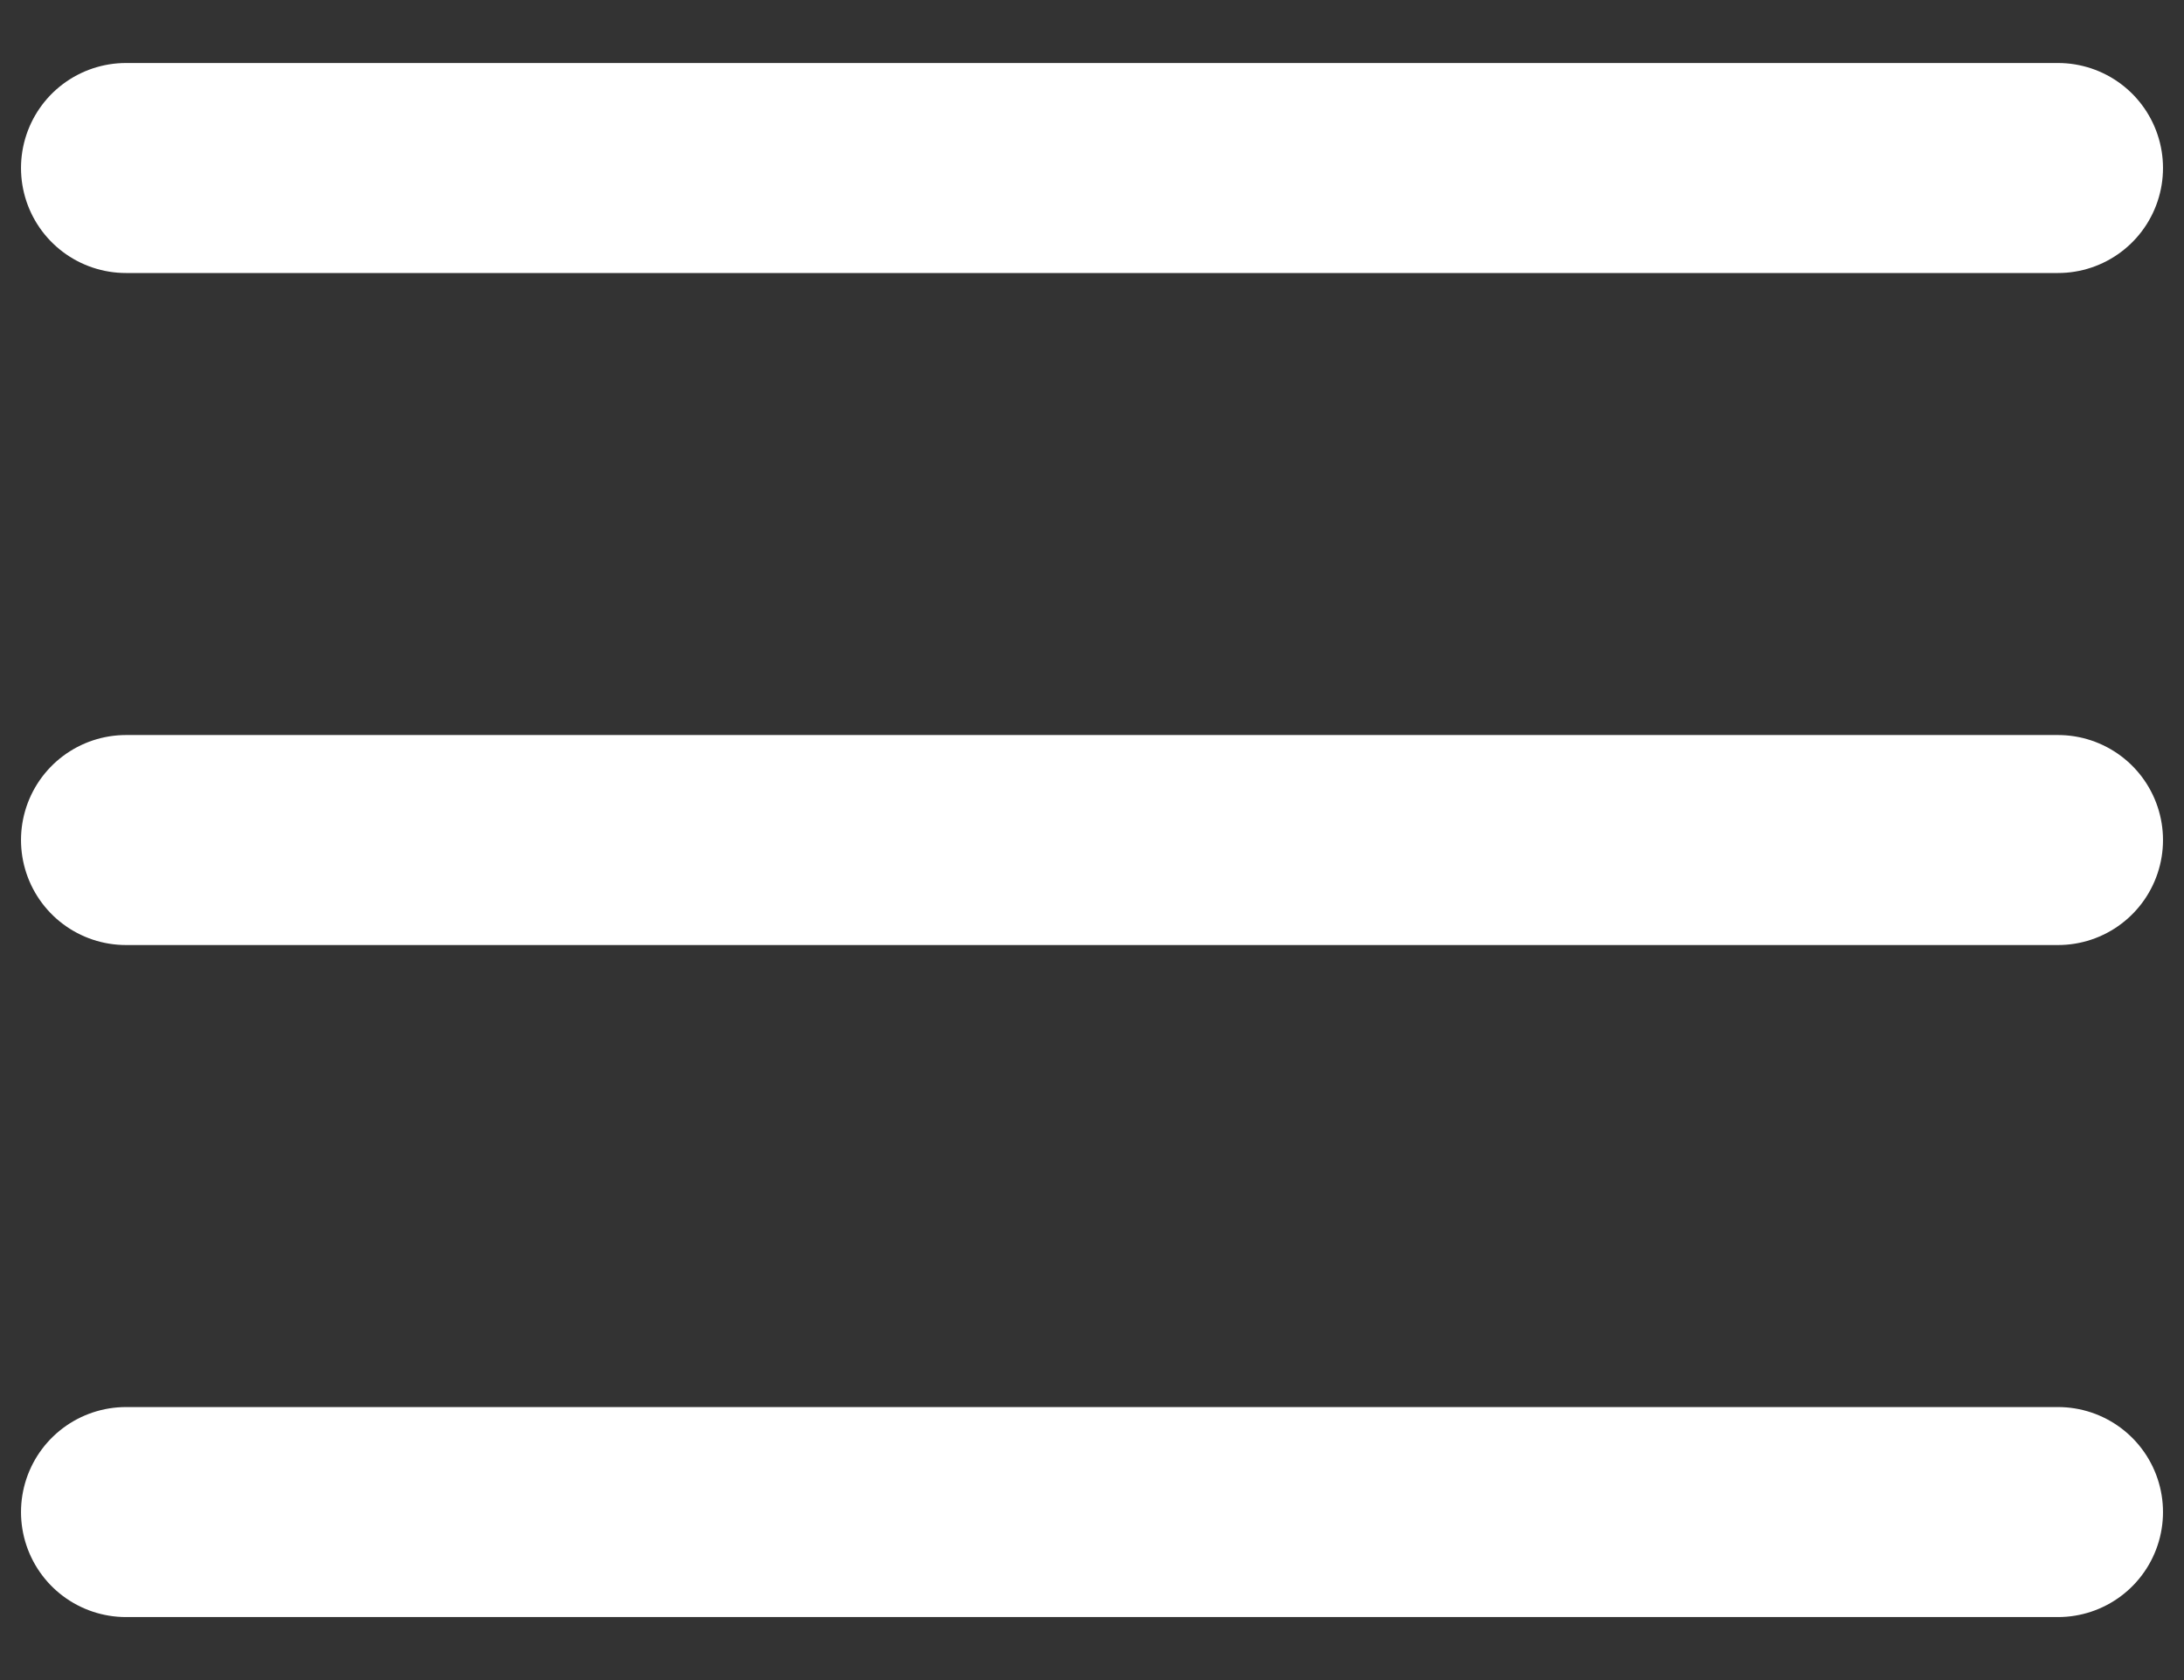
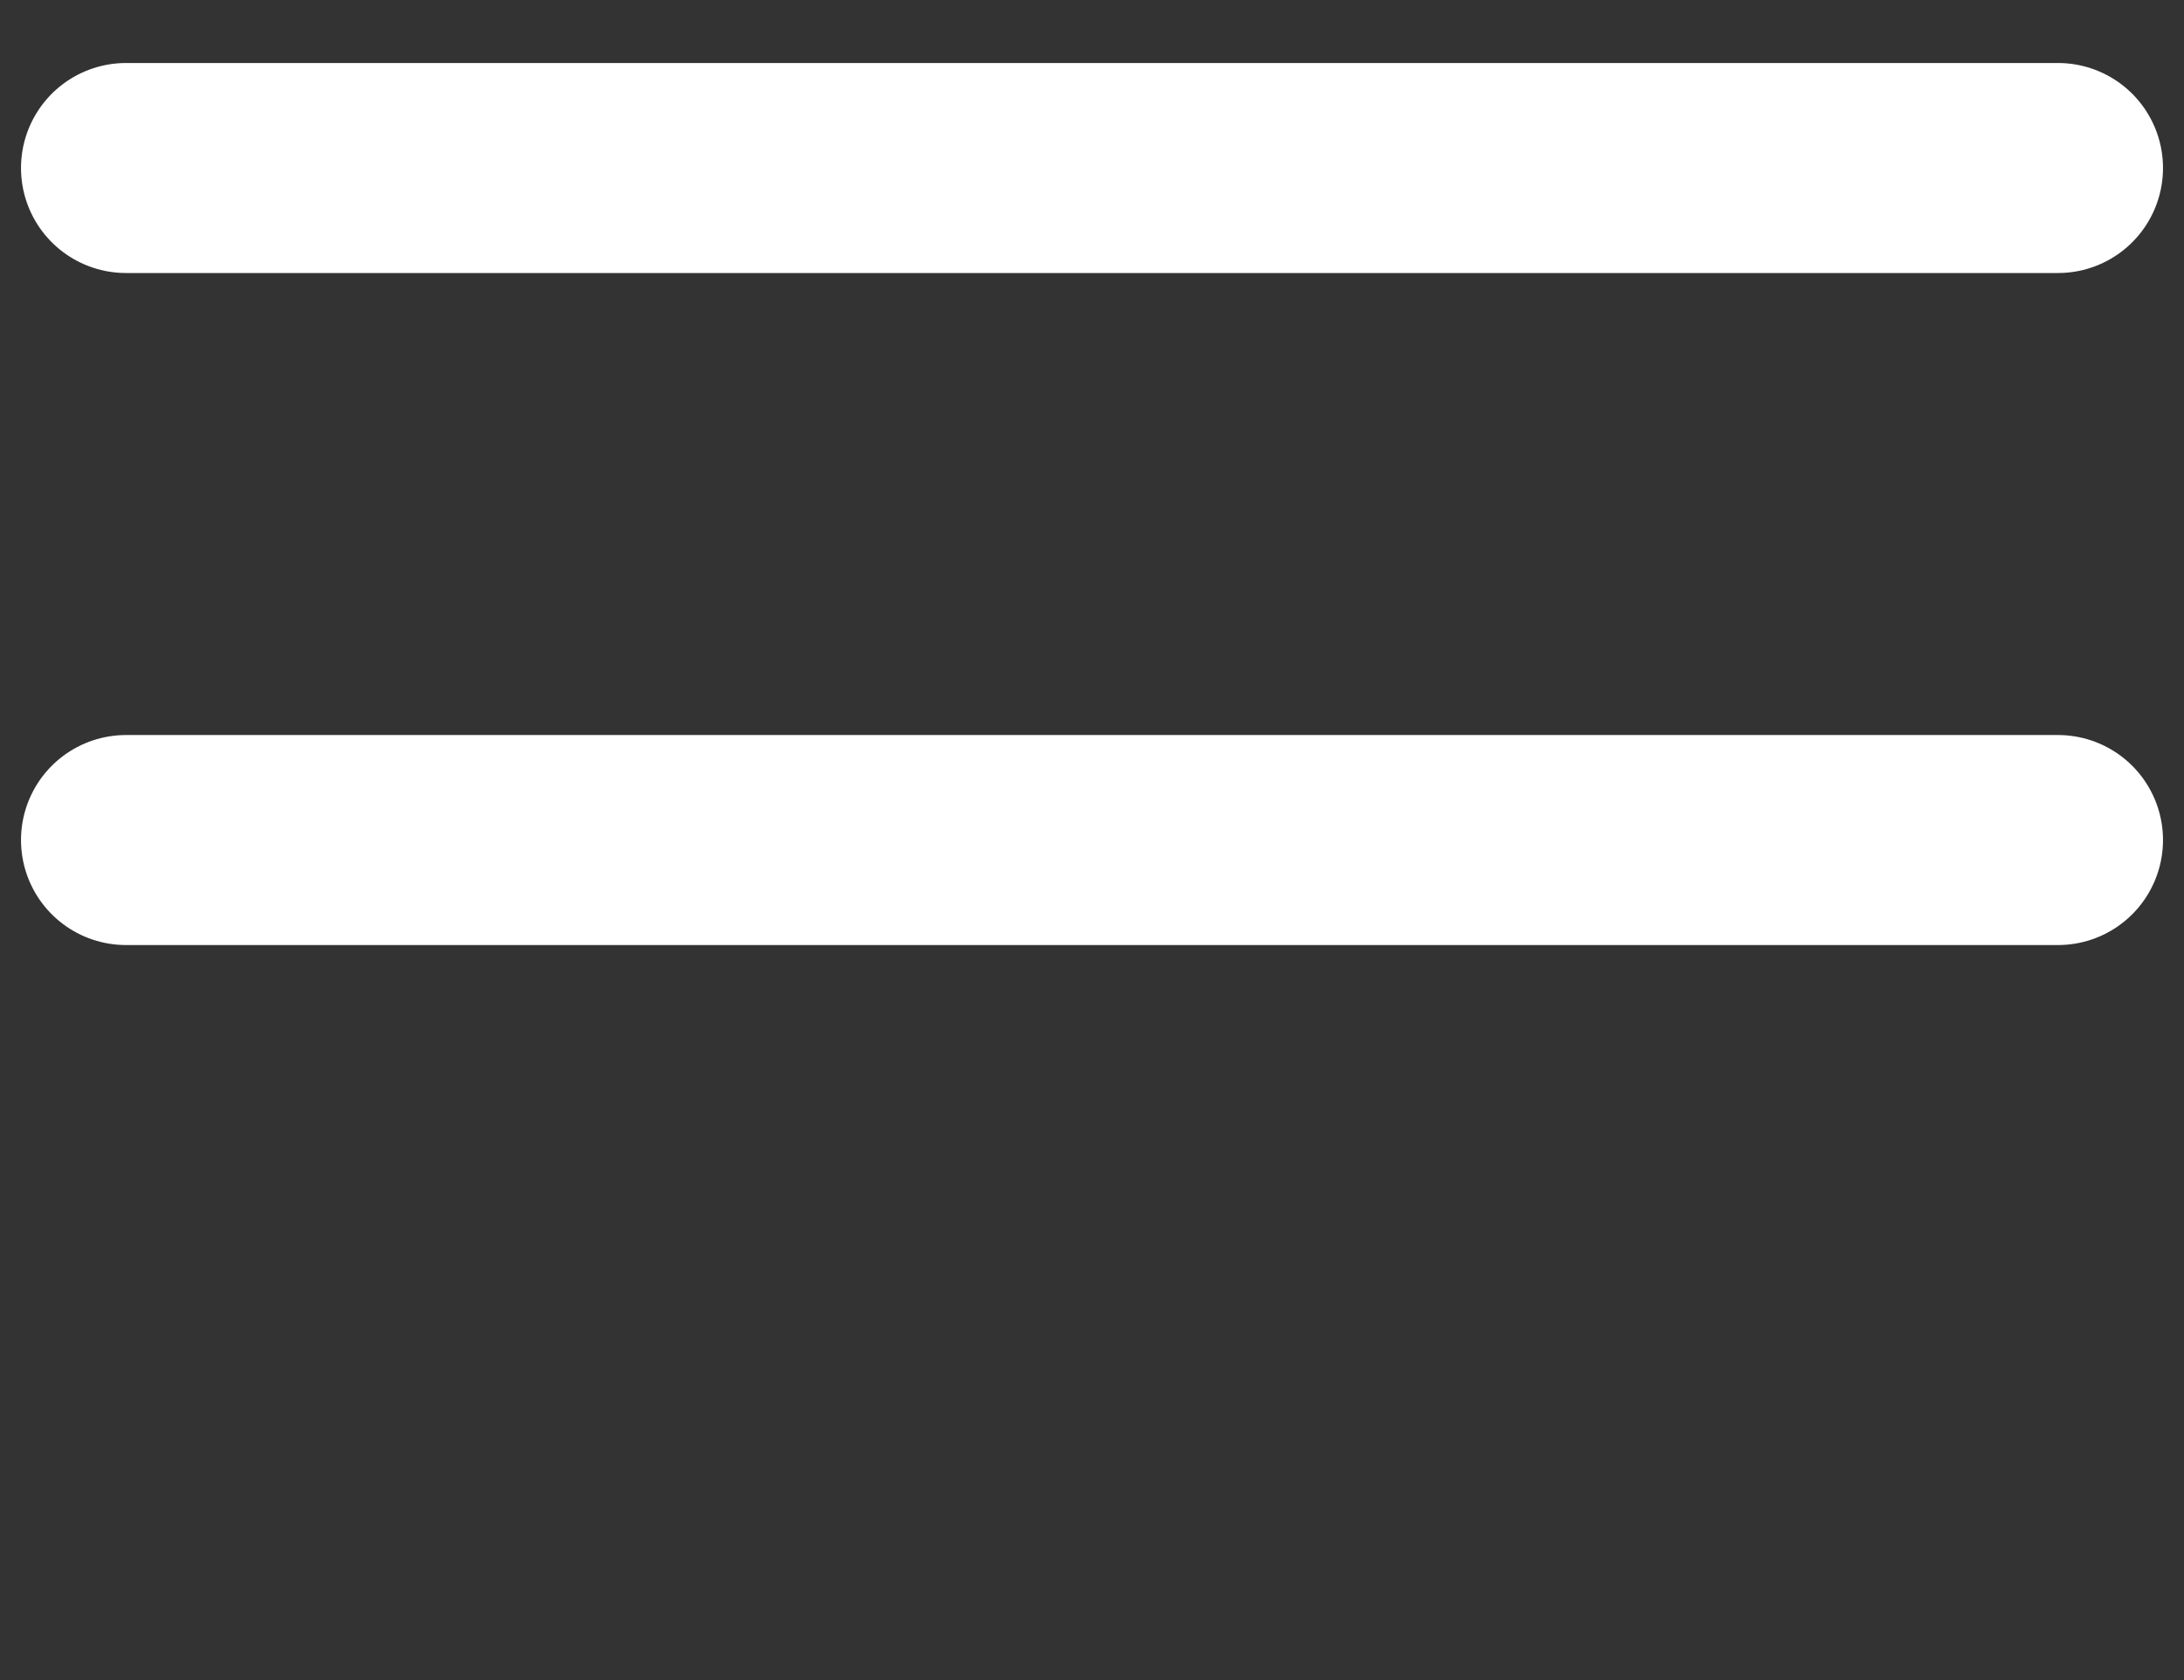
<svg xmlns="http://www.w3.org/2000/svg" width="26" height="20" viewBox="0 0 26 20" fill="none">
  <rect x="0" y="0" width="26" height="20" fill="#333333" stroke="none" />
  <path d="M1.5 2H24.5" stroke="white" stroke-width="2.5" stroke-linecap="round" />
  <path d="M1.5 10H24.5" stroke="white" stroke-width="2.5" stroke-linecap="round" />
-   <path d="M1.5 18H24.5" stroke="white" stroke-width="2.5" stroke-linecap="round" />
</svg>